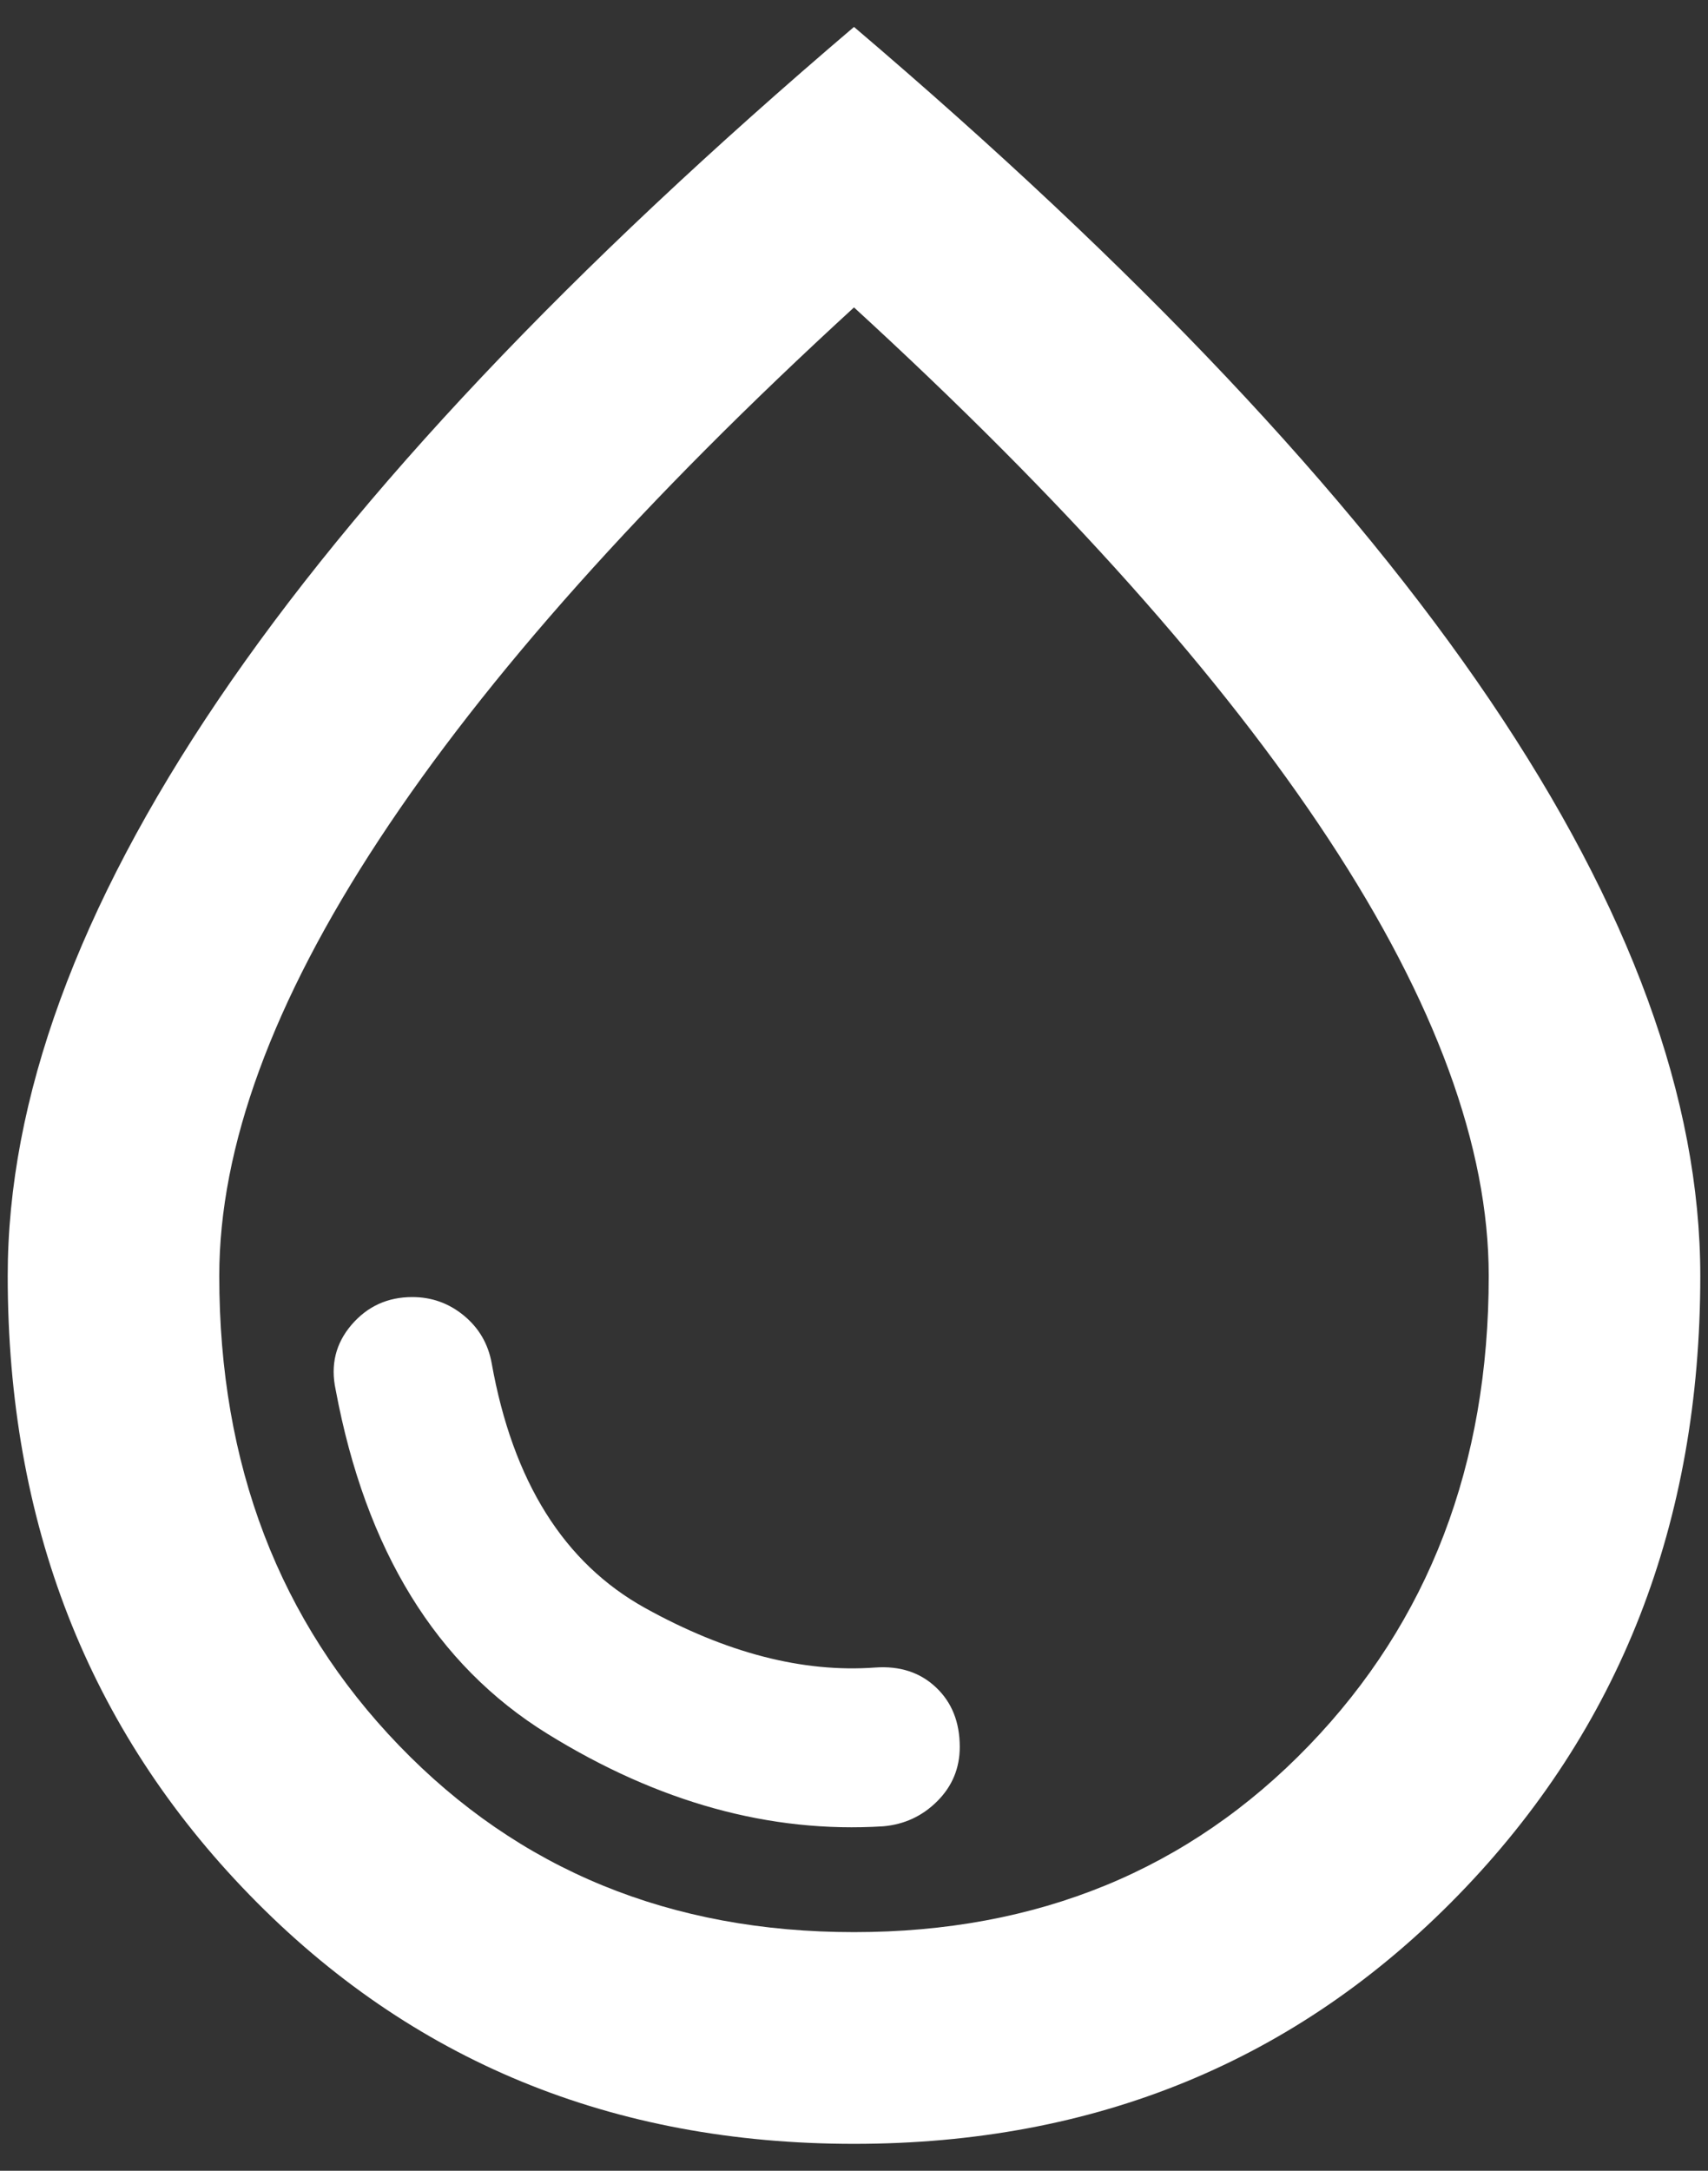
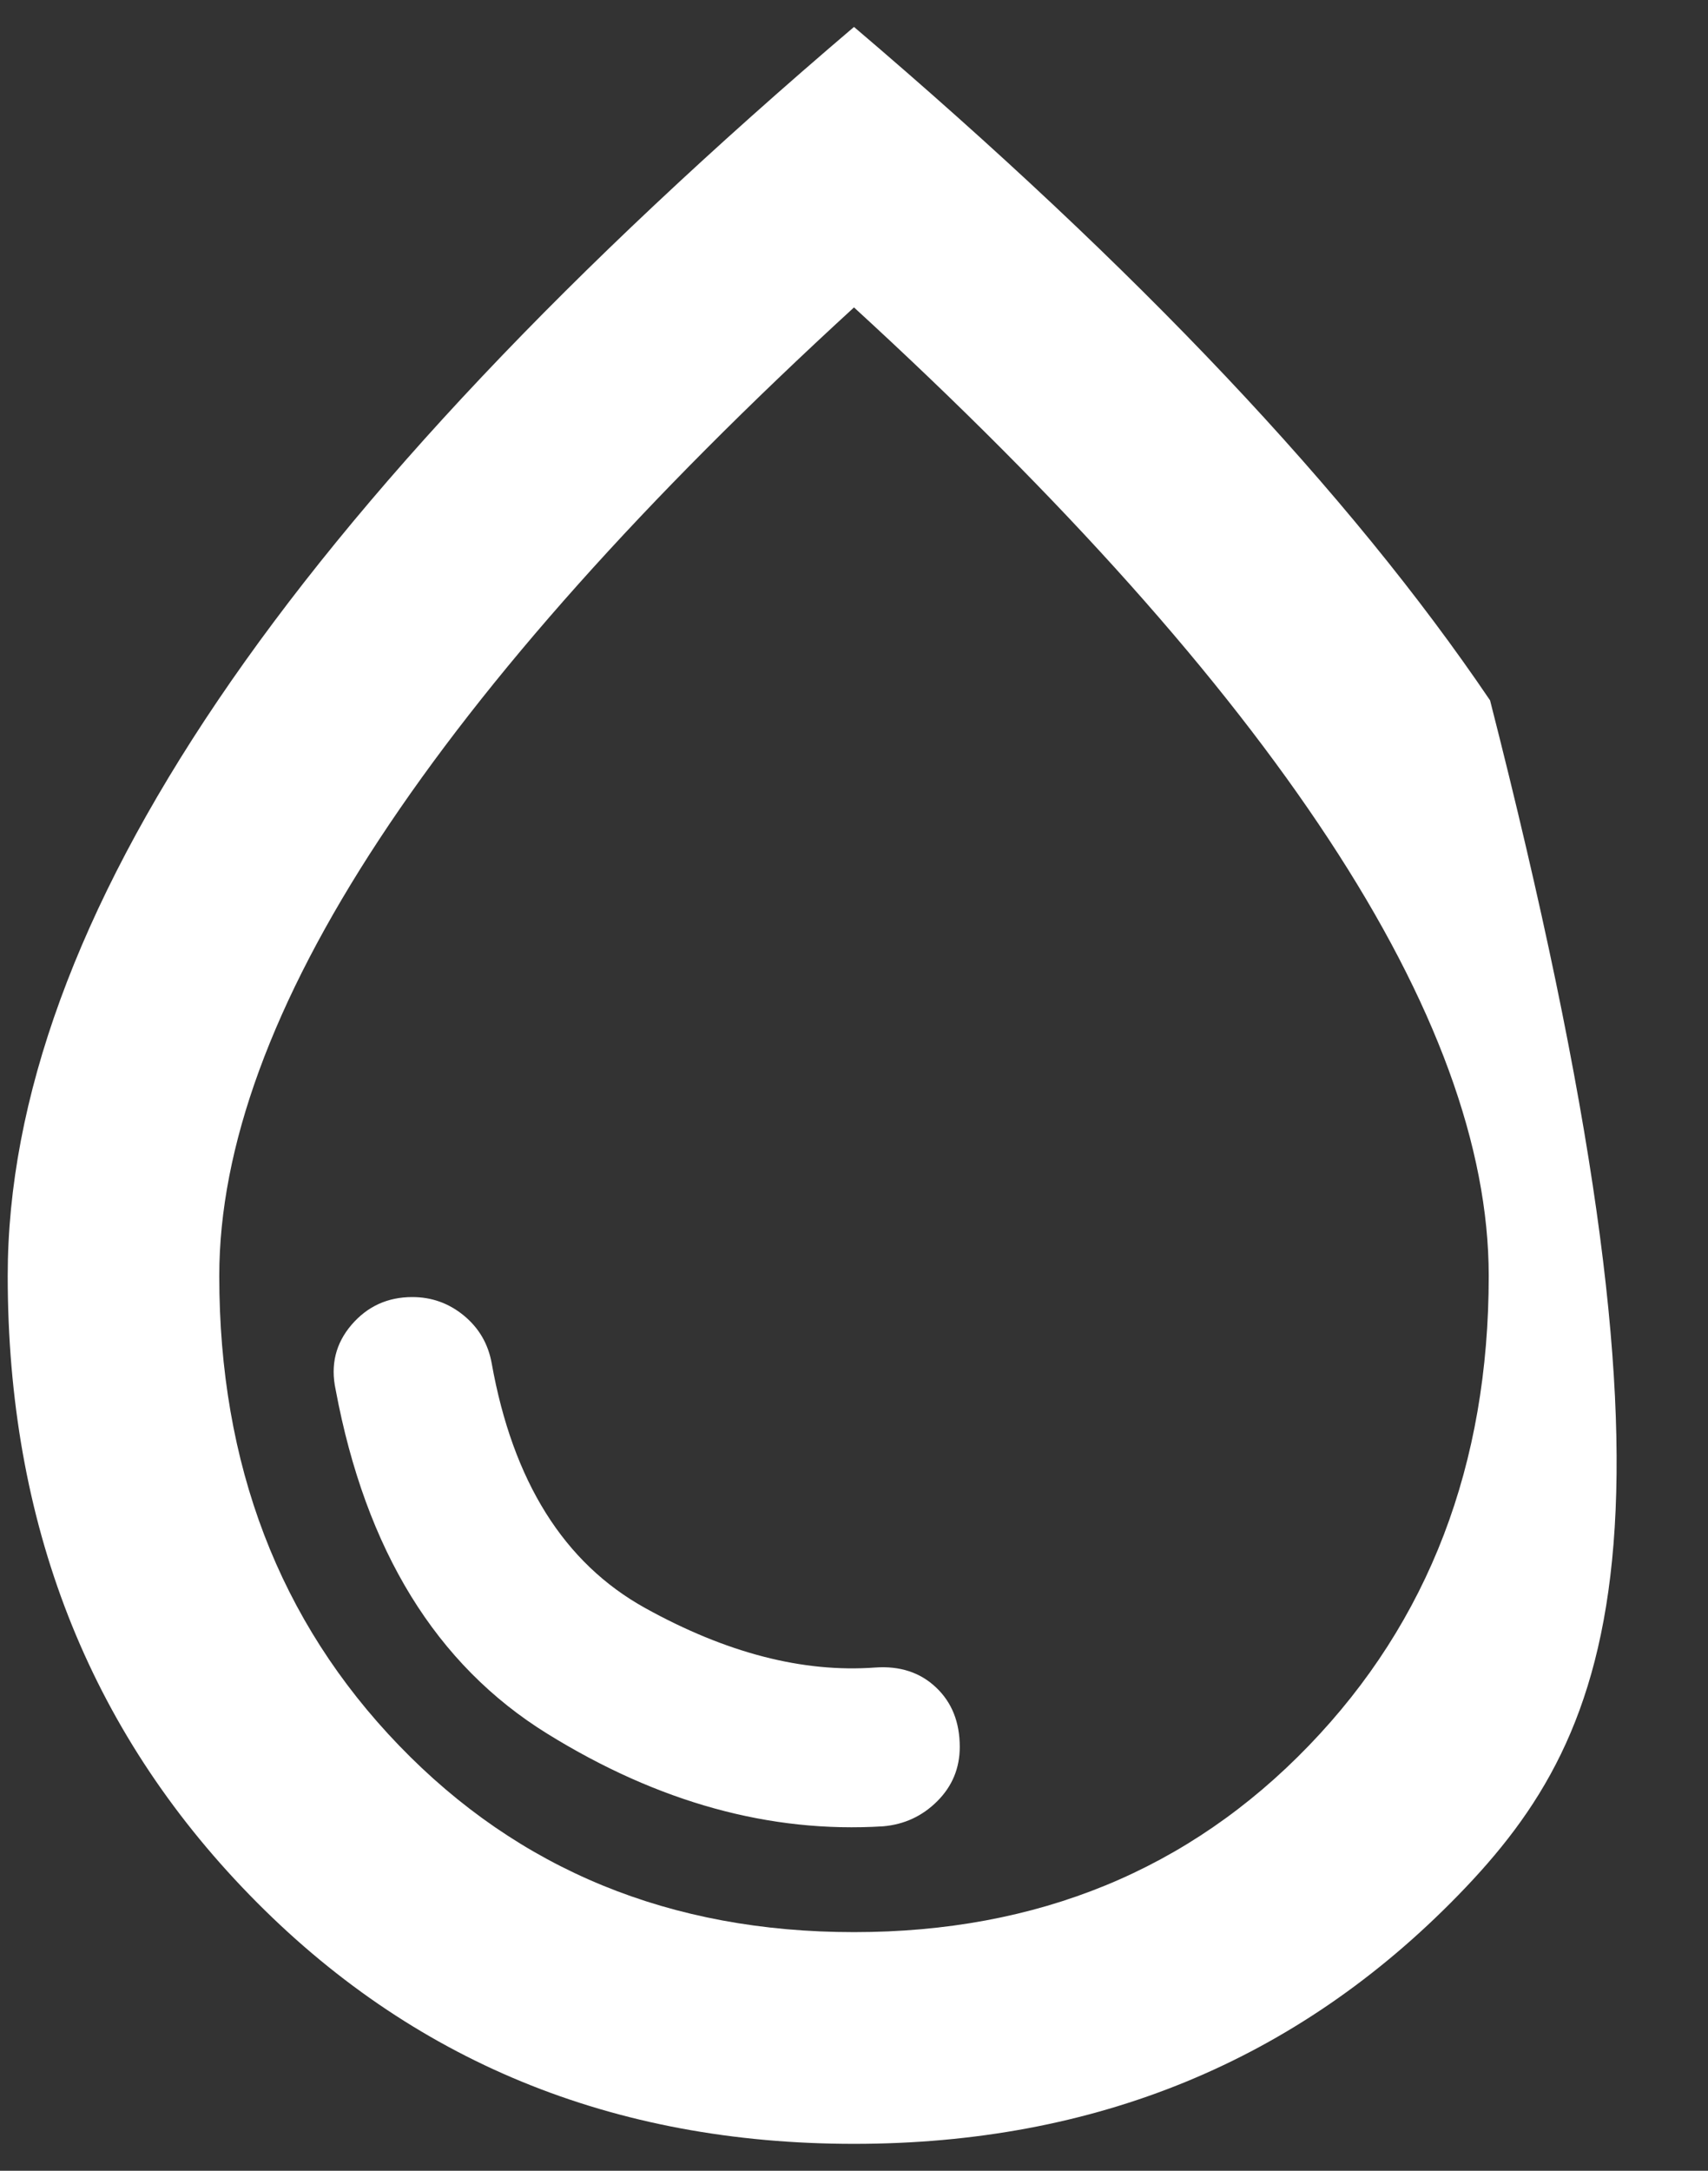
<svg xmlns="http://www.w3.org/2000/svg" width="37" height="47" viewBox="0 0 37 47" fill="none">
  <rect x="0" y="0" width="37" height="47" fill="#333333" stroke="none" />
-   <path d="M19.13 39.542C19.588 39.503 19.98 39.322 20.305 38.997C20.629 38.673 20.791 38.281 20.791 37.823C20.791 37.288 20.62 36.858 20.276 36.534C19.932 36.209 19.493 36.066 18.958 36.104C17.392 36.219 15.731 35.789 13.974 34.815C12.217 33.841 11.109 32.075 10.651 29.515C10.575 29.095 10.374 28.752 10.049 28.484C9.725 28.217 9.352 28.083 8.932 28.083C8.397 28.083 7.958 28.284 7.614 28.685C7.271 29.086 7.156 29.554 7.271 30.088C7.92 33.564 9.448 36.047 11.854 37.536C14.26 39.026 16.686 39.694 19.13 39.542ZM18.5 46.417C13.267 46.417 8.903 44.621 5.409 41.031C1.914 37.441 0.167 32.972 0.167 27.625C0.167 23.805 1.685 19.652 4.721 15.164C7.758 10.676 12.351 5.816 18.5 0.583C24.649 5.816 29.242 10.676 32.279 15.164C35.315 19.652 36.833 23.805 36.833 27.625C36.833 32.972 35.086 37.441 31.591 41.031C28.096 44.621 23.733 46.417 18.5 46.417ZM18.5 41.833C22.472 41.833 25.757 40.487 28.354 37.794C30.951 35.102 32.25 31.712 32.25 27.625C32.25 24.837 31.095 21.686 28.784 18.172C26.473 14.658 23.045 10.819 18.5 6.656C13.955 10.819 10.527 14.658 8.216 18.172C5.905 21.686 4.75 24.837 4.75 27.625C4.75 31.712 6.048 35.102 8.646 37.794C11.243 40.487 14.528 41.833 18.5 41.833Z" fill="white" />
+   <path d="M19.13 39.542C19.588 39.503 19.98 39.322 20.305 38.997C20.629 38.673 20.791 38.281 20.791 37.823C20.791 37.288 20.62 36.858 20.276 36.534C19.932 36.209 19.493 36.066 18.958 36.104C17.392 36.219 15.731 35.789 13.974 34.815C12.217 33.841 11.109 32.075 10.651 29.515C10.575 29.095 10.374 28.752 10.049 28.484C9.725 28.217 9.352 28.083 8.932 28.083C8.397 28.083 7.958 28.284 7.614 28.685C7.271 29.086 7.156 29.554 7.271 30.088C7.92 33.564 9.448 36.047 11.854 37.536C14.26 39.026 16.686 39.694 19.13 39.542ZM18.5 46.417C13.267 46.417 8.903 44.621 5.409 41.031C1.914 37.441 0.167 32.972 0.167 27.625C0.167 23.805 1.685 19.652 4.721 15.164C7.758 10.676 12.351 5.816 18.5 0.583C24.649 5.816 29.242 10.676 32.279 15.164C36.833 32.972 35.086 37.441 31.591 41.031C28.096 44.621 23.733 46.417 18.5 46.417ZM18.5 41.833C22.472 41.833 25.757 40.487 28.354 37.794C30.951 35.102 32.25 31.712 32.25 27.625C32.25 24.837 31.095 21.686 28.784 18.172C26.473 14.658 23.045 10.819 18.5 6.656C13.955 10.819 10.527 14.658 8.216 18.172C5.905 21.686 4.75 24.837 4.75 27.625C4.75 31.712 6.048 35.102 8.646 37.794C11.243 40.487 14.528 41.833 18.5 41.833Z" fill="white" />
</svg>